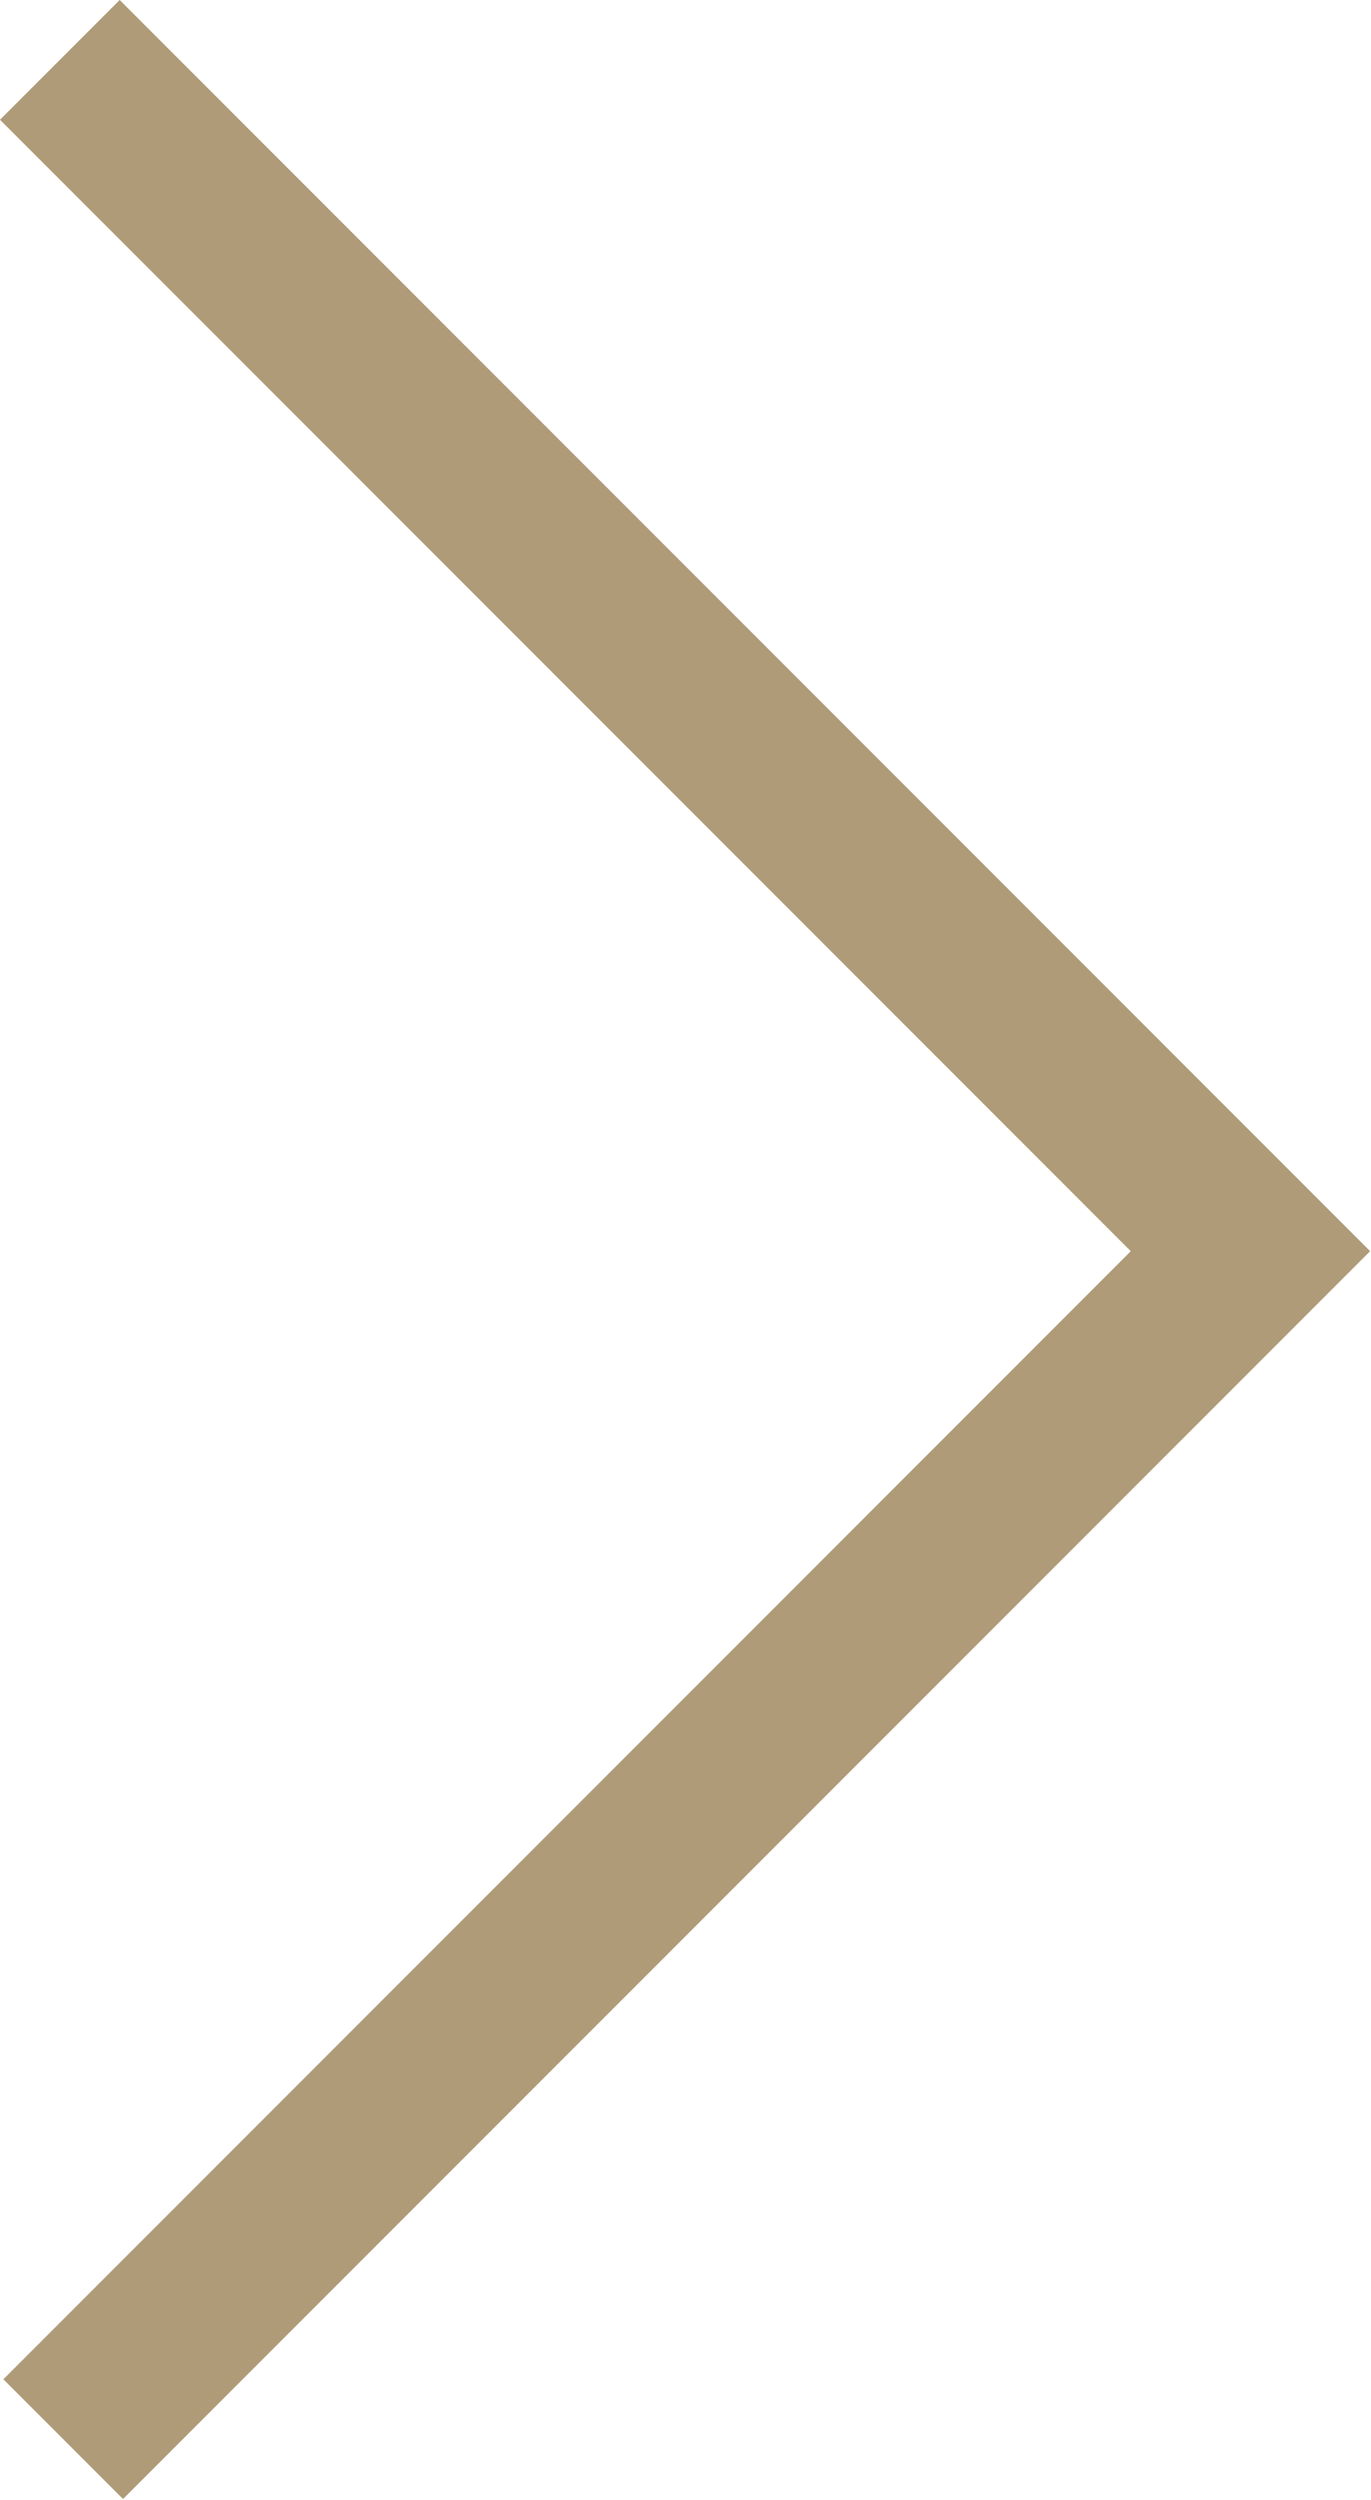
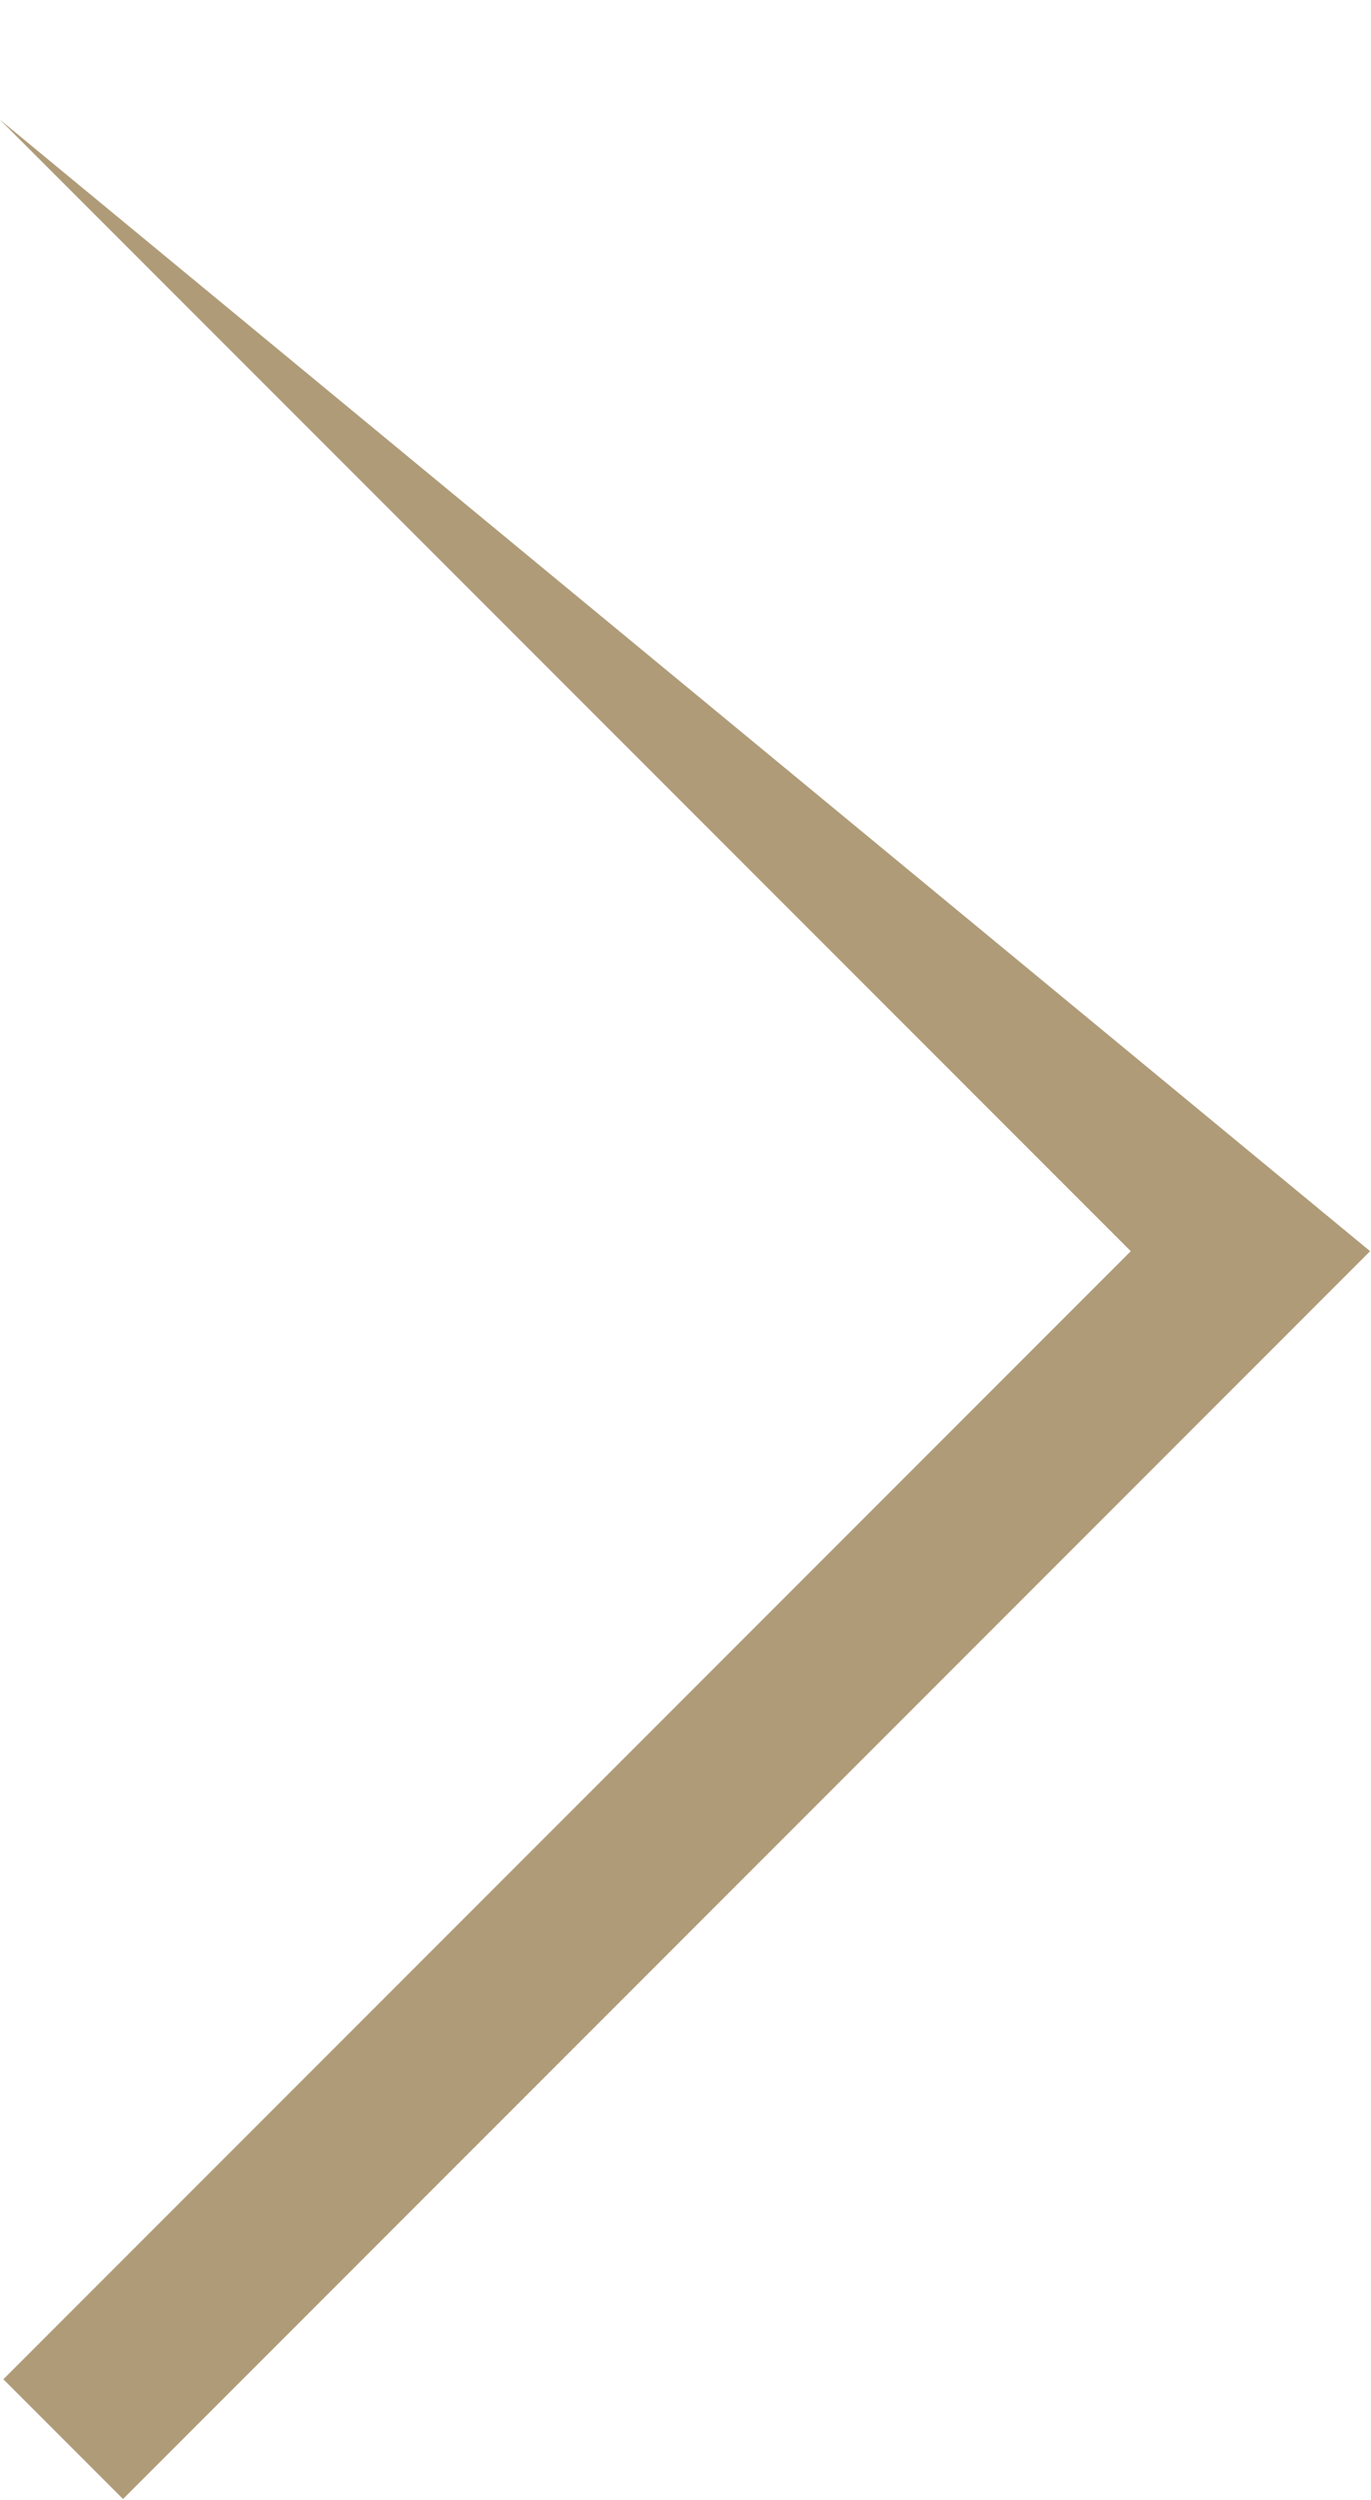
<svg xmlns="http://www.w3.org/2000/svg" width="100%" height="100%" viewBox="0 0 45 82" version="1.1" xml:space="preserve" style="fill-rule:evenodd;clip-rule:evenodd;stroke-linejoin:round;stroke-miterlimit:2;">
-   <path d="M37.115,41.043L0.11,78.048L4.038,81.976L43.007,43.007L41.043,41.043L41.043,41.043L43.007,43.007L44.971,41.043L3.928,0L0,3.928L37.115,41.043Z" style="fill:rgb(175,155,120);fill-rule:nonzero;" />
+   <path d="M37.115,41.043L0.11,78.048L4.038,81.976L43.007,43.007L41.043,41.043L41.043,41.043L43.007,43.007L44.971,41.043L0,3.928L37.115,41.043Z" style="fill:rgb(175,155,120);fill-rule:nonzero;" />
</svg>